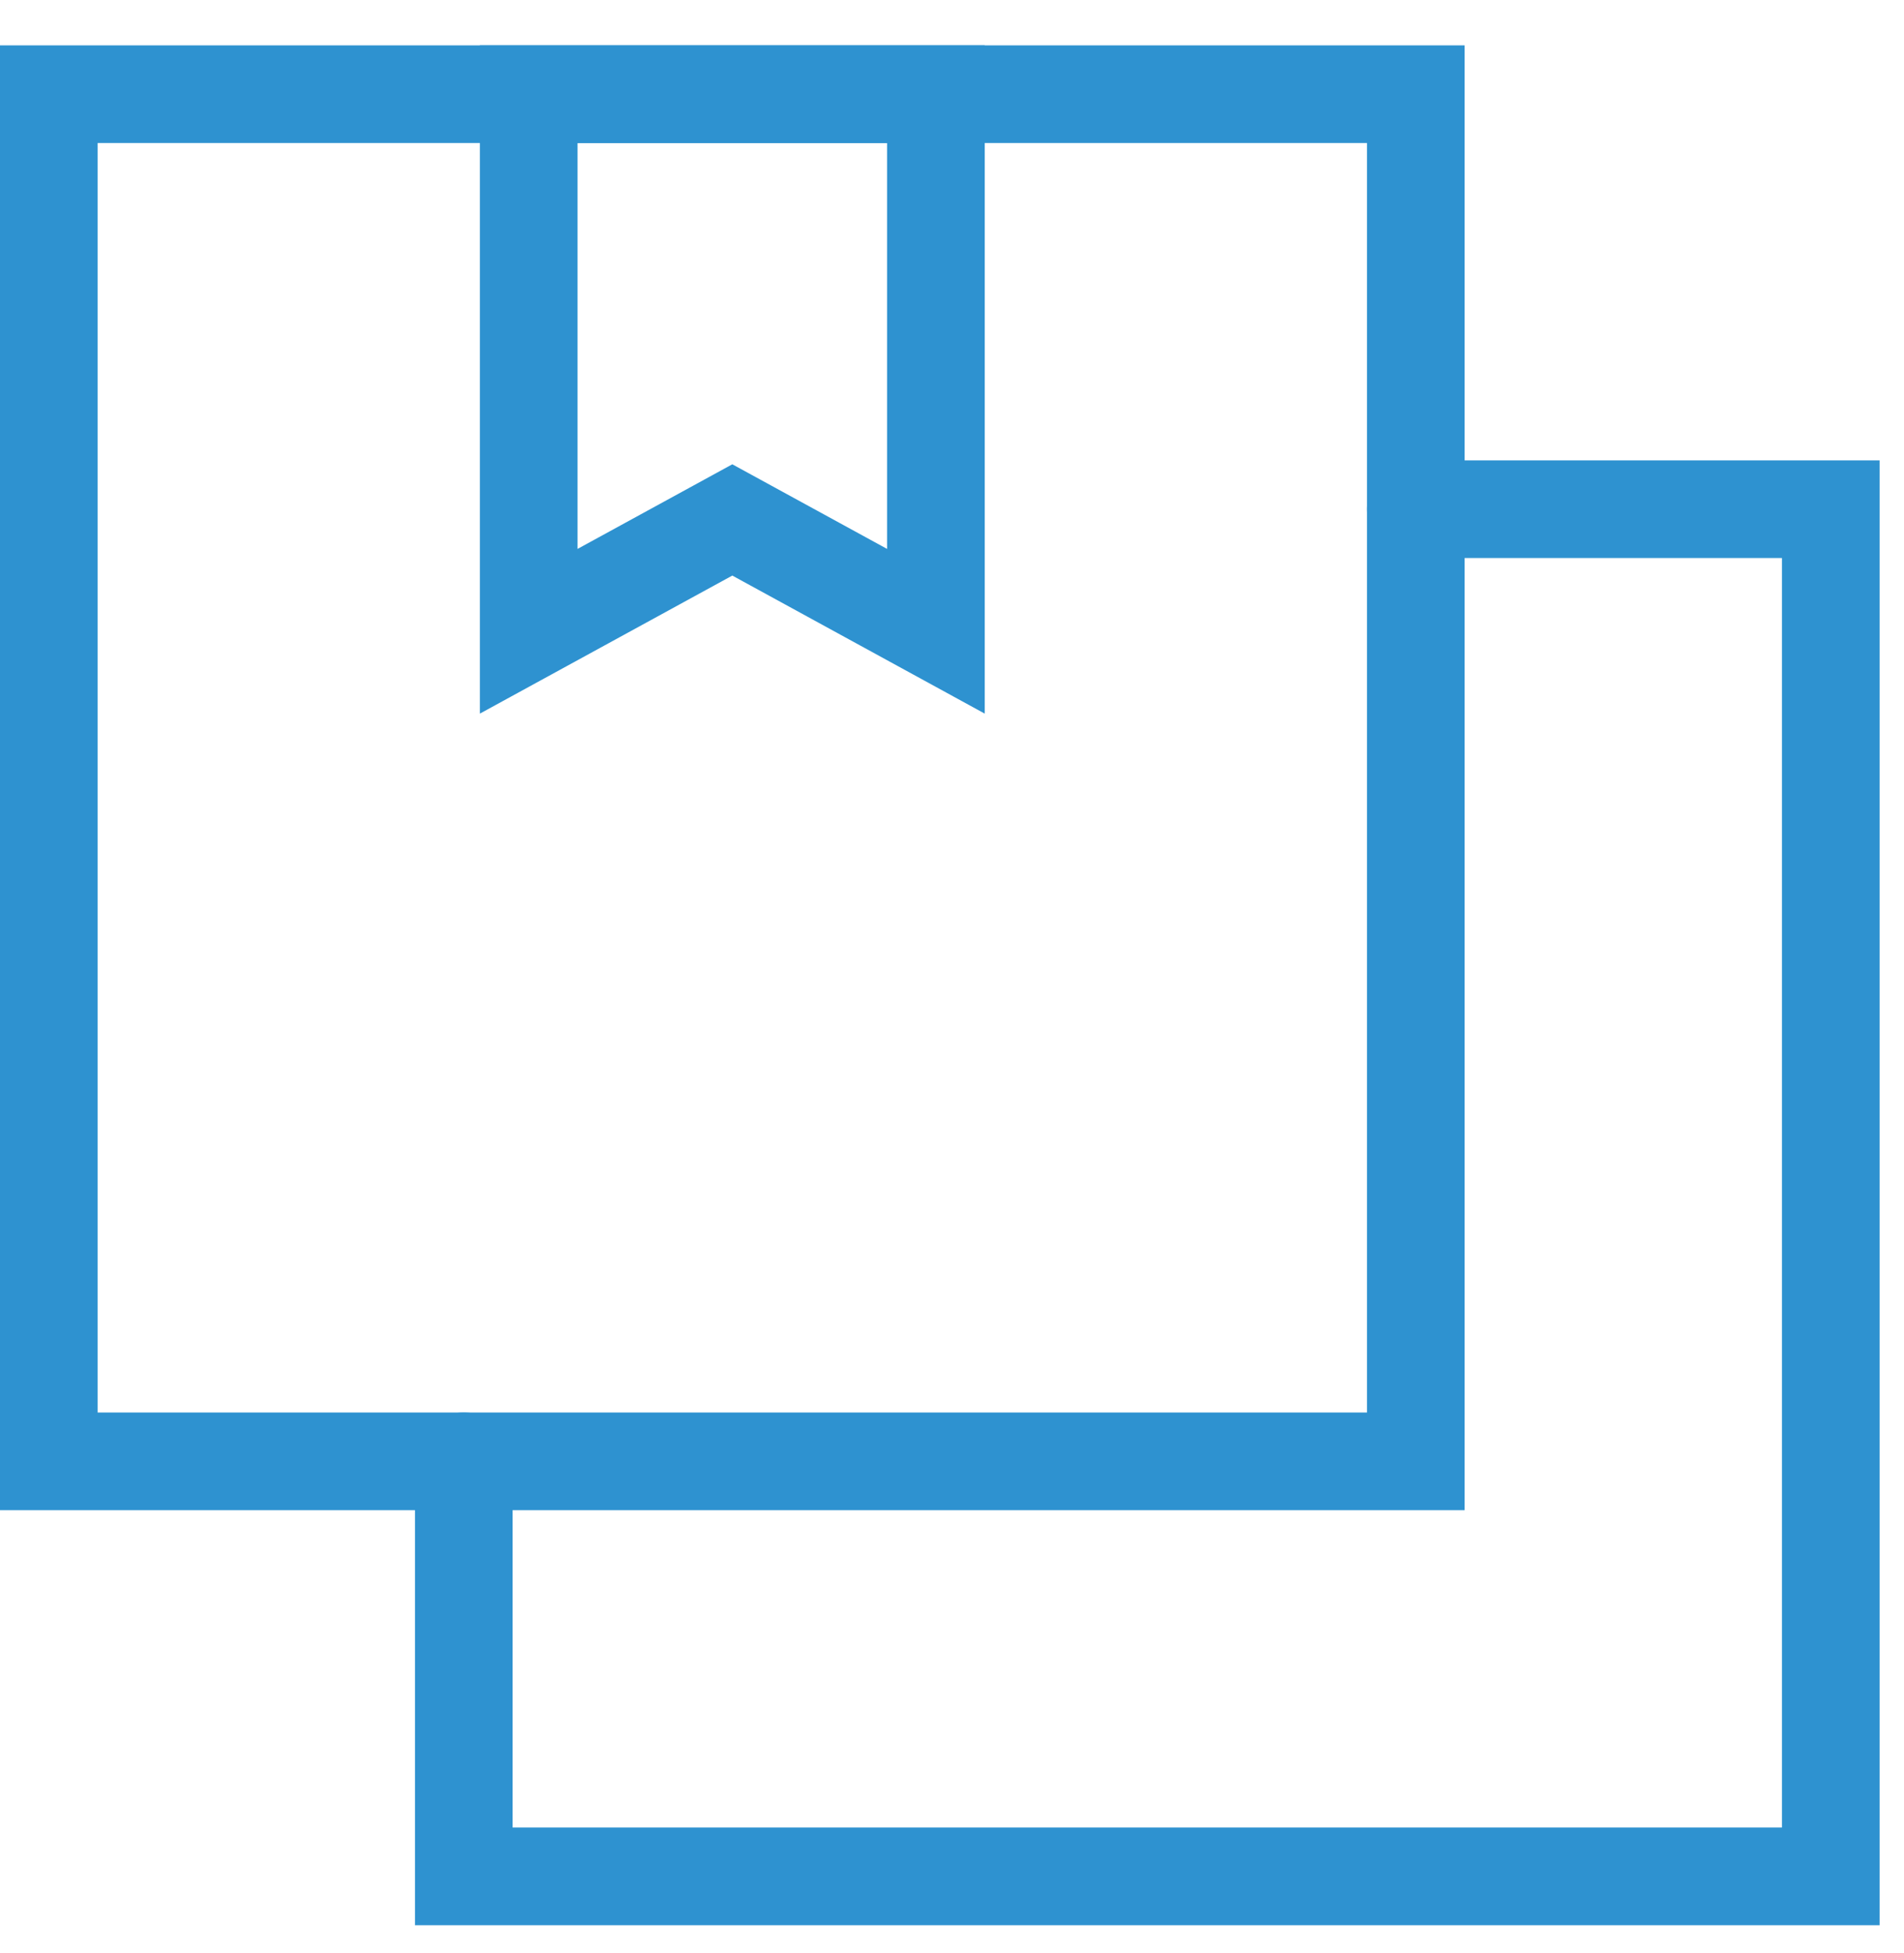
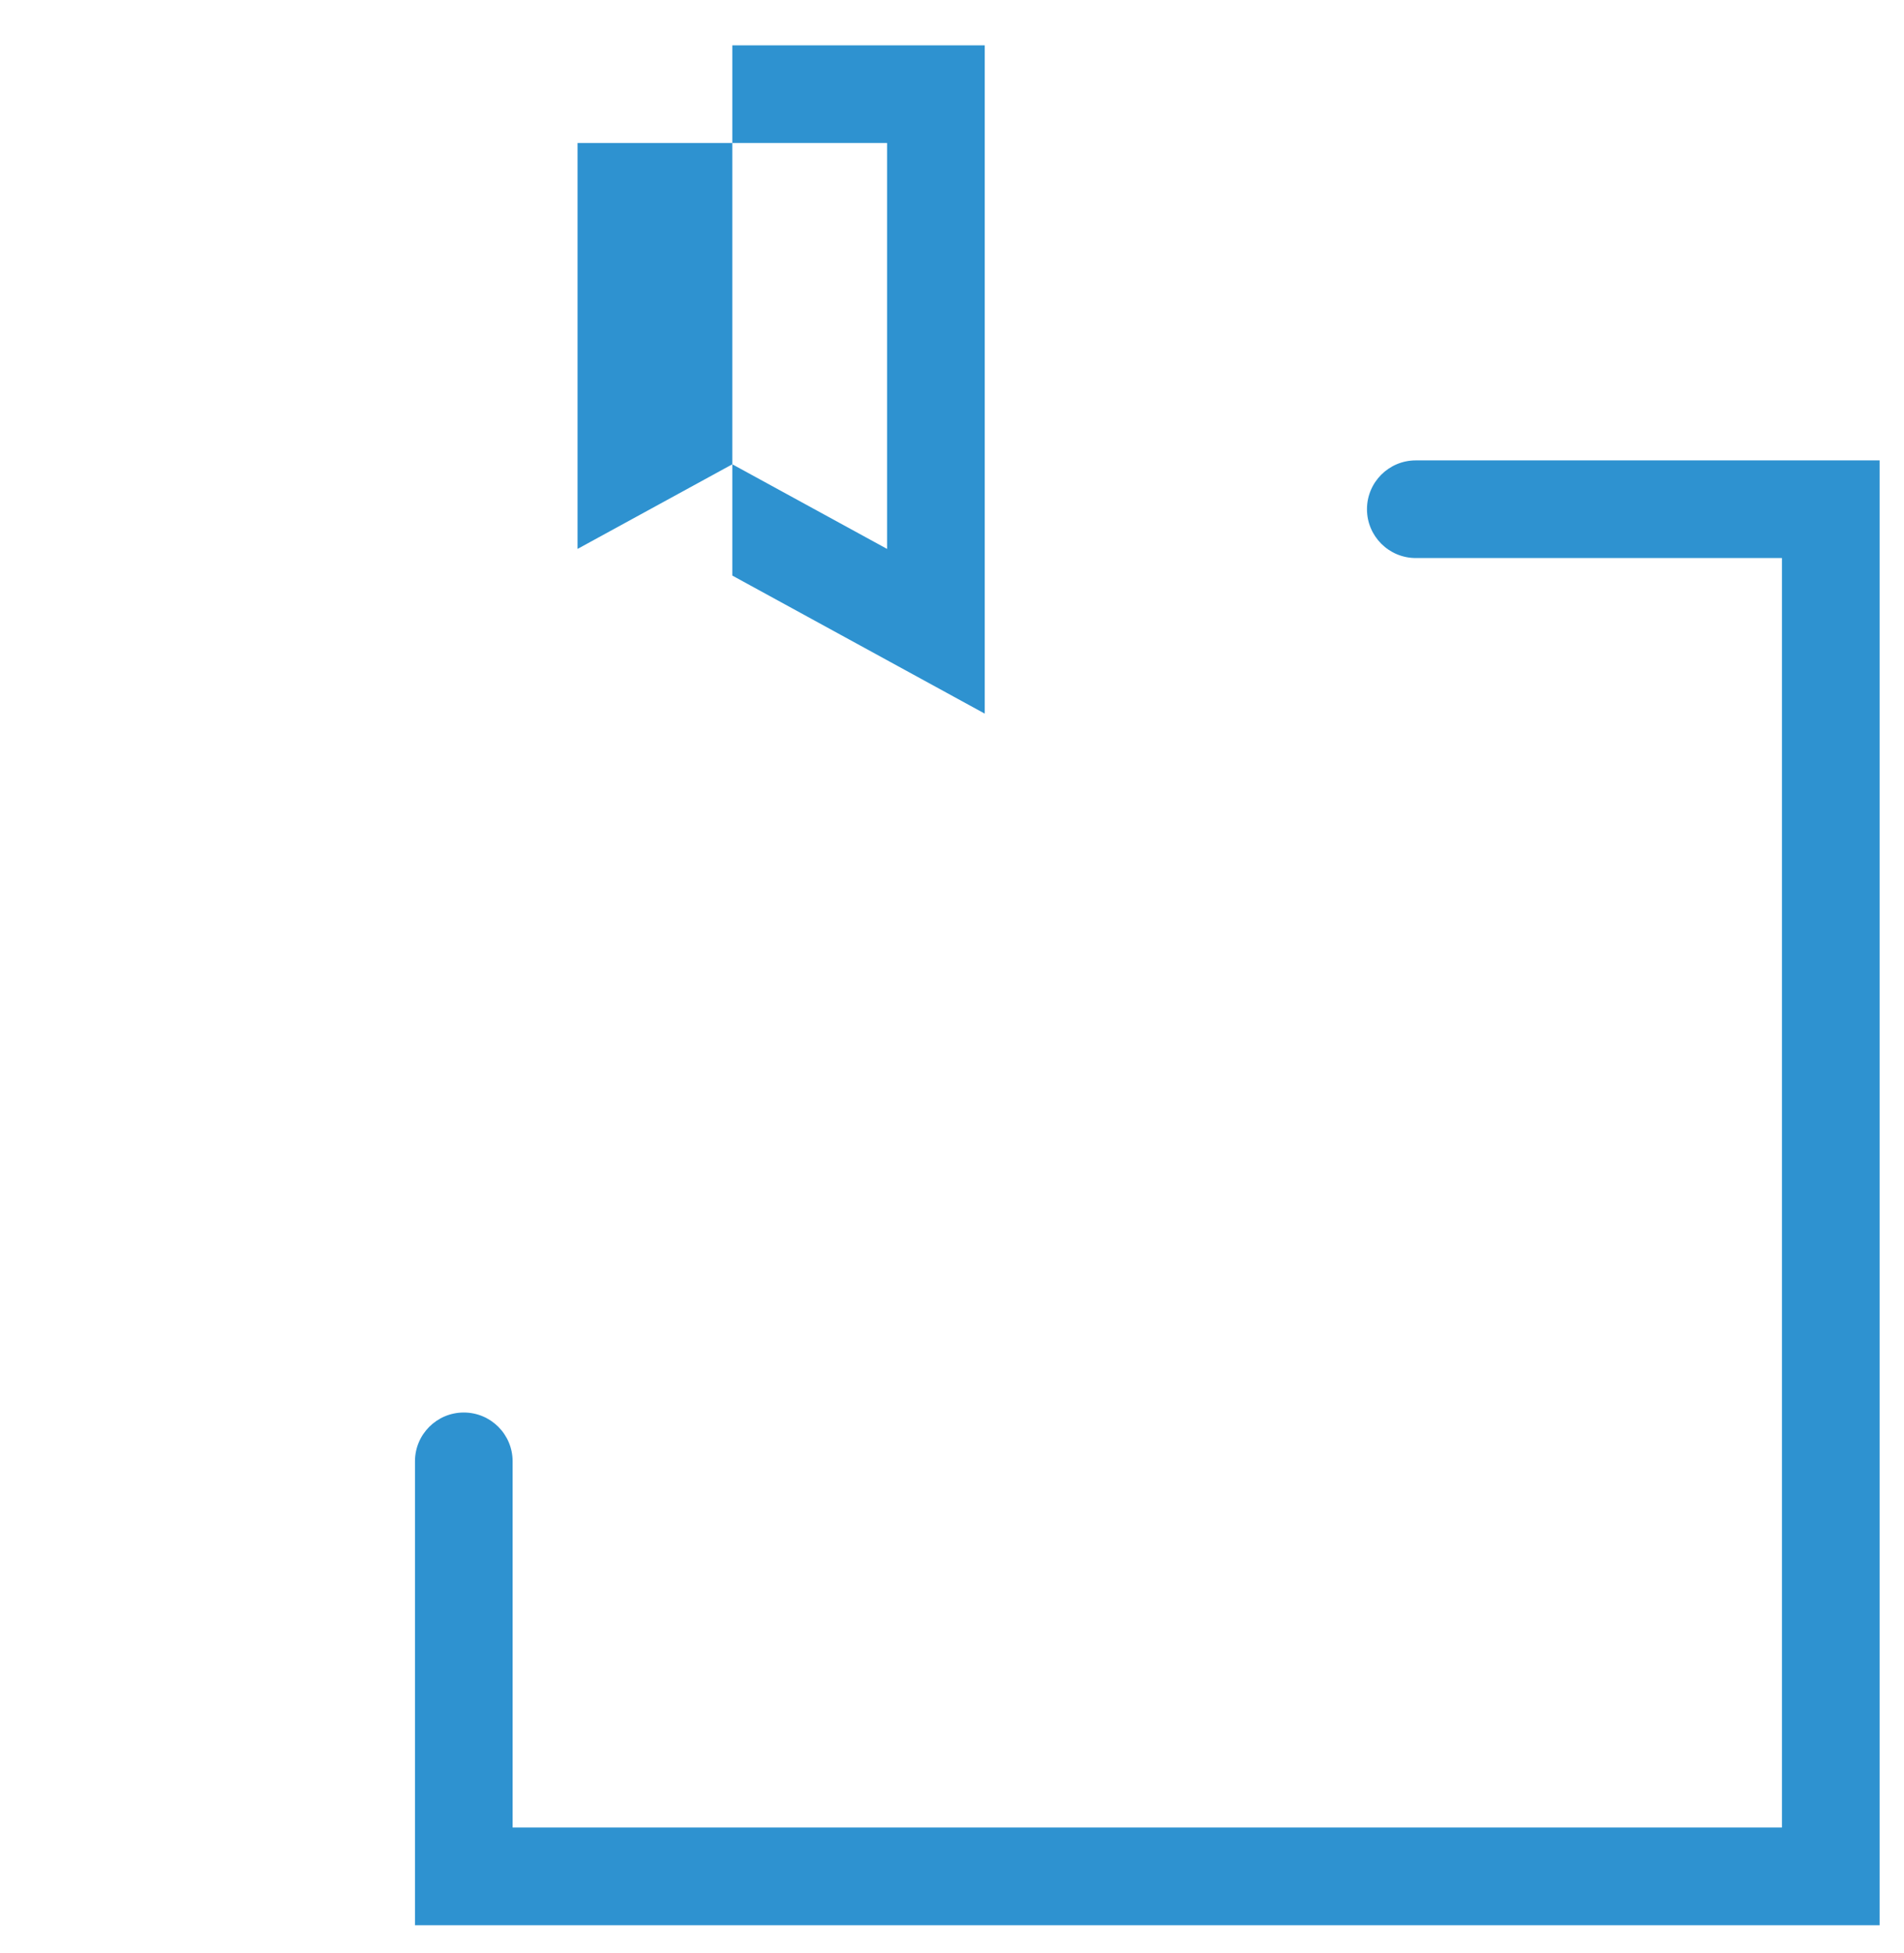
<svg xmlns="http://www.w3.org/2000/svg" width="39" height="40" viewBox="0 0 39 40" fill="none">
-   <path fill-rule="evenodd" clip-rule="evenodd" d="M0 0.929H30V30.929H0V0.929ZM2 2.929V28.929H28V2.929H2Z" fill="#2E92D0" />
-   <path fill-rule="evenodd" clip-rule="evenodd" d="M9.83 0.929H20.17V14.615L15 11.788L9.83 14.615V0.929ZM11.83 2.929V11.242L15 9.509L18.17 11.242V2.929H11.83Z" fill="#2E92D0" />
+   <path fill-rule="evenodd" clip-rule="evenodd" d="M9.83 0.929H20.17V14.615L15 11.788V0.929ZM11.83 2.929V11.242L15 9.509L18.17 11.242V2.929H11.83Z" fill="#2E92D0" />
  <path fill-rule="evenodd" clip-rule="evenodd" d="M28 10.429C28 9.876 28.448 9.429 29 9.429H38.5V39.429H8.5V29.929C8.5 29.376 8.948 28.929 9.5 28.929C10.052 28.929 10.5 29.376 10.5 29.929V37.429H36.5V11.429H29C28.448 11.429 28 10.981 28 10.429Z" fill="#2E92D0" />
</svg>